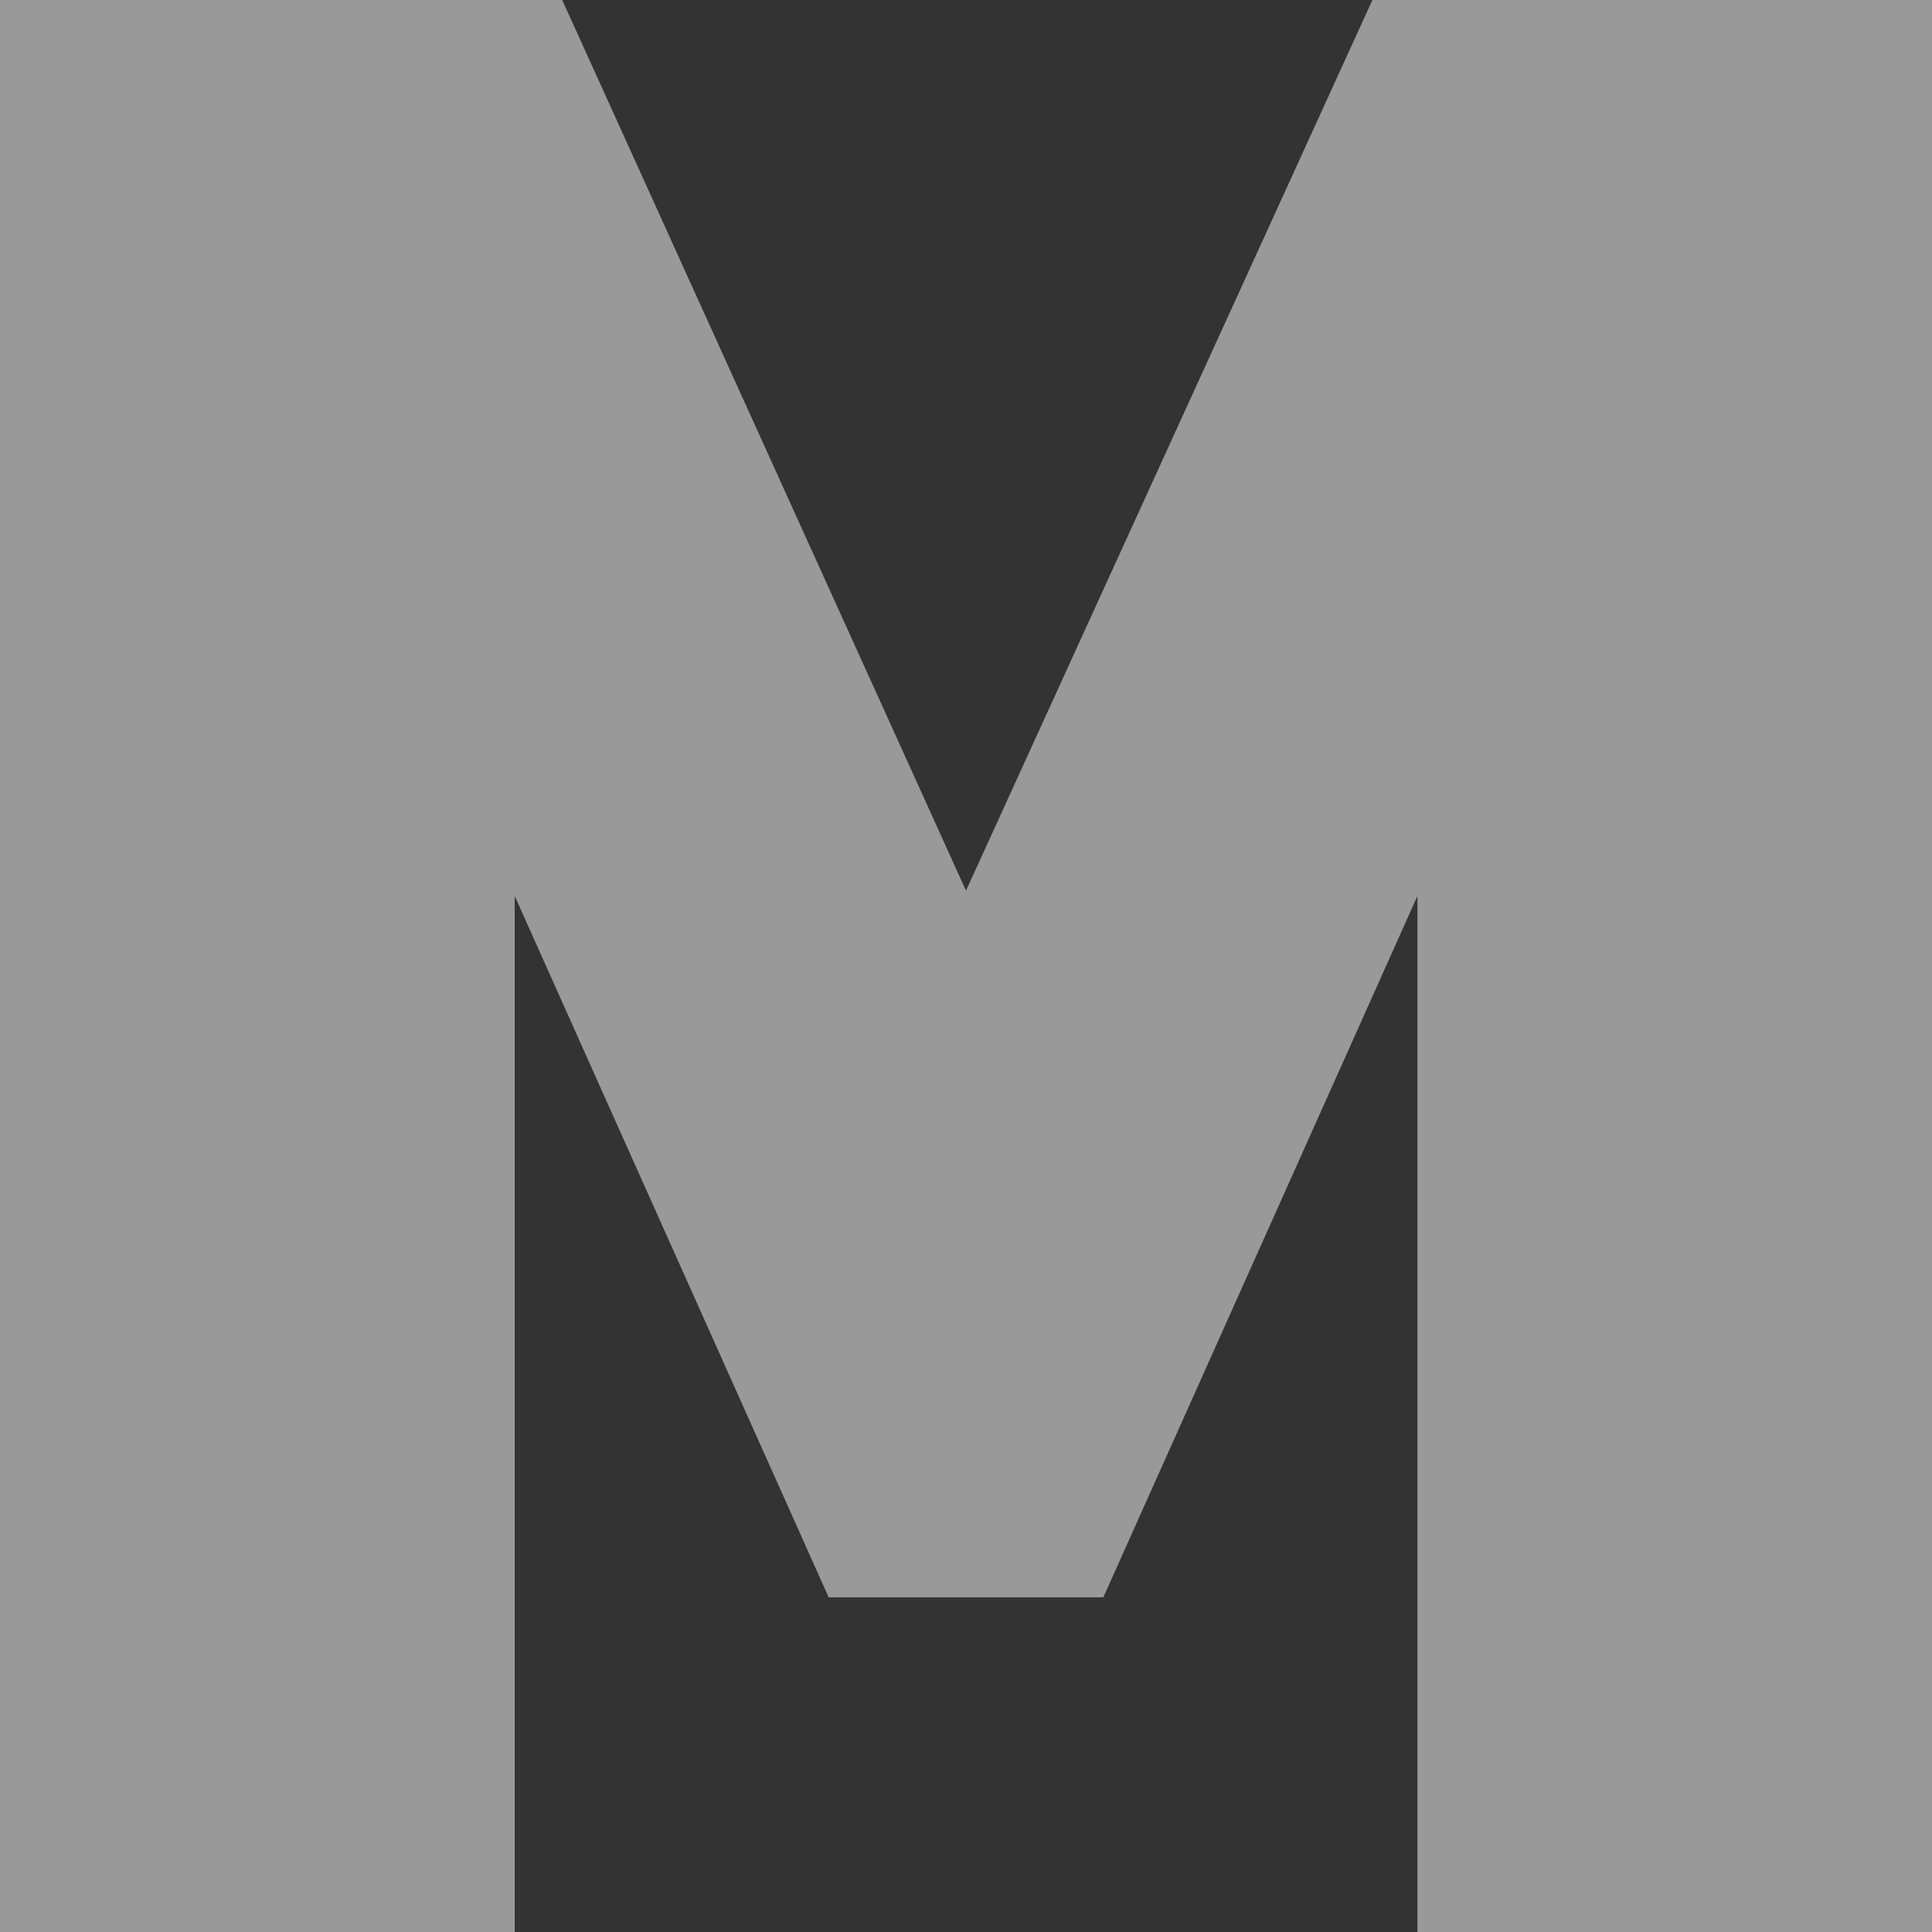
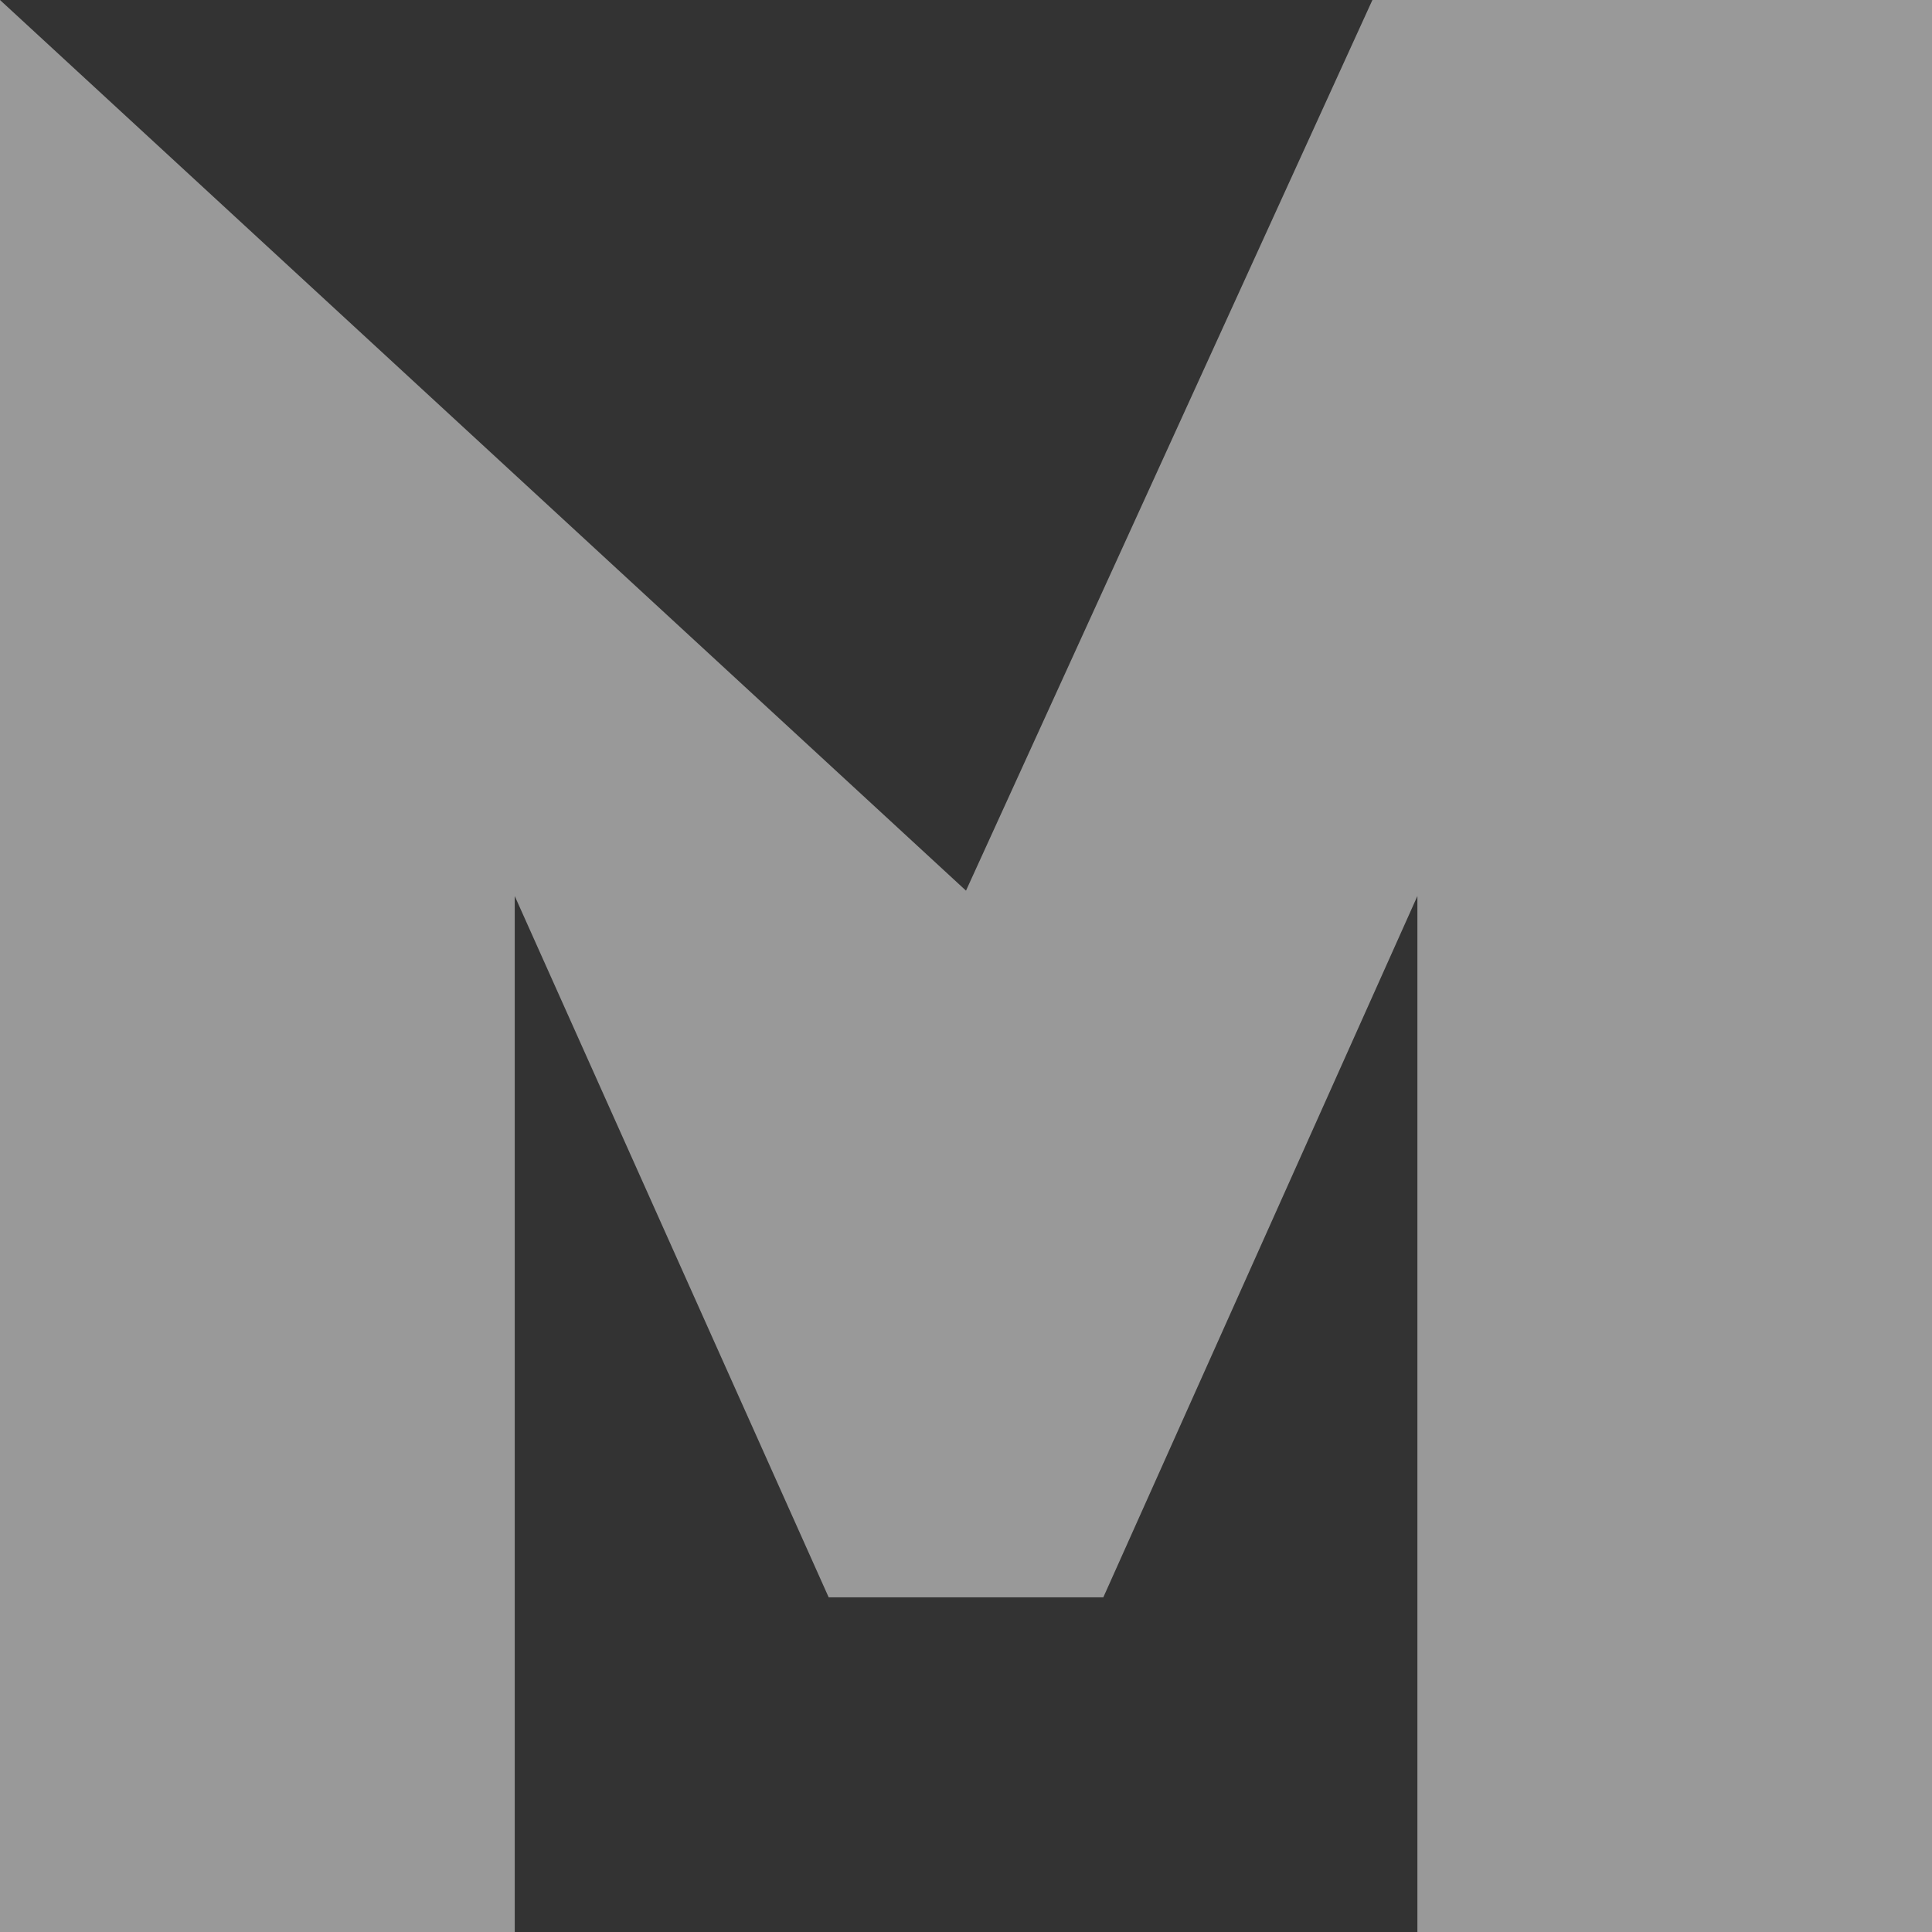
<svg xmlns="http://www.w3.org/2000/svg" width="14" height="14" viewBox="0 0 14 14" fill="none">
  <rect x="0" y="0" width="14" height="14" fill="#333333" stroke="none" />
  <g id="ë©ì¼">
-     <path id="M" d="M10.271 14V6.493L7.995 11.575H6.005L3.73 6.493V14H0V0H4.074L7 6.454L9.945 0H14V14H10.271Z" fill="white" fill-opacity="0.5" />
+     <path id="M" d="M10.271 14V6.493L7.995 11.575H6.005L3.73 6.493V14H0V0L7 6.454L9.945 0H14V14H10.271Z" fill="white" fill-opacity="0.5" />
  </g>
</svg>